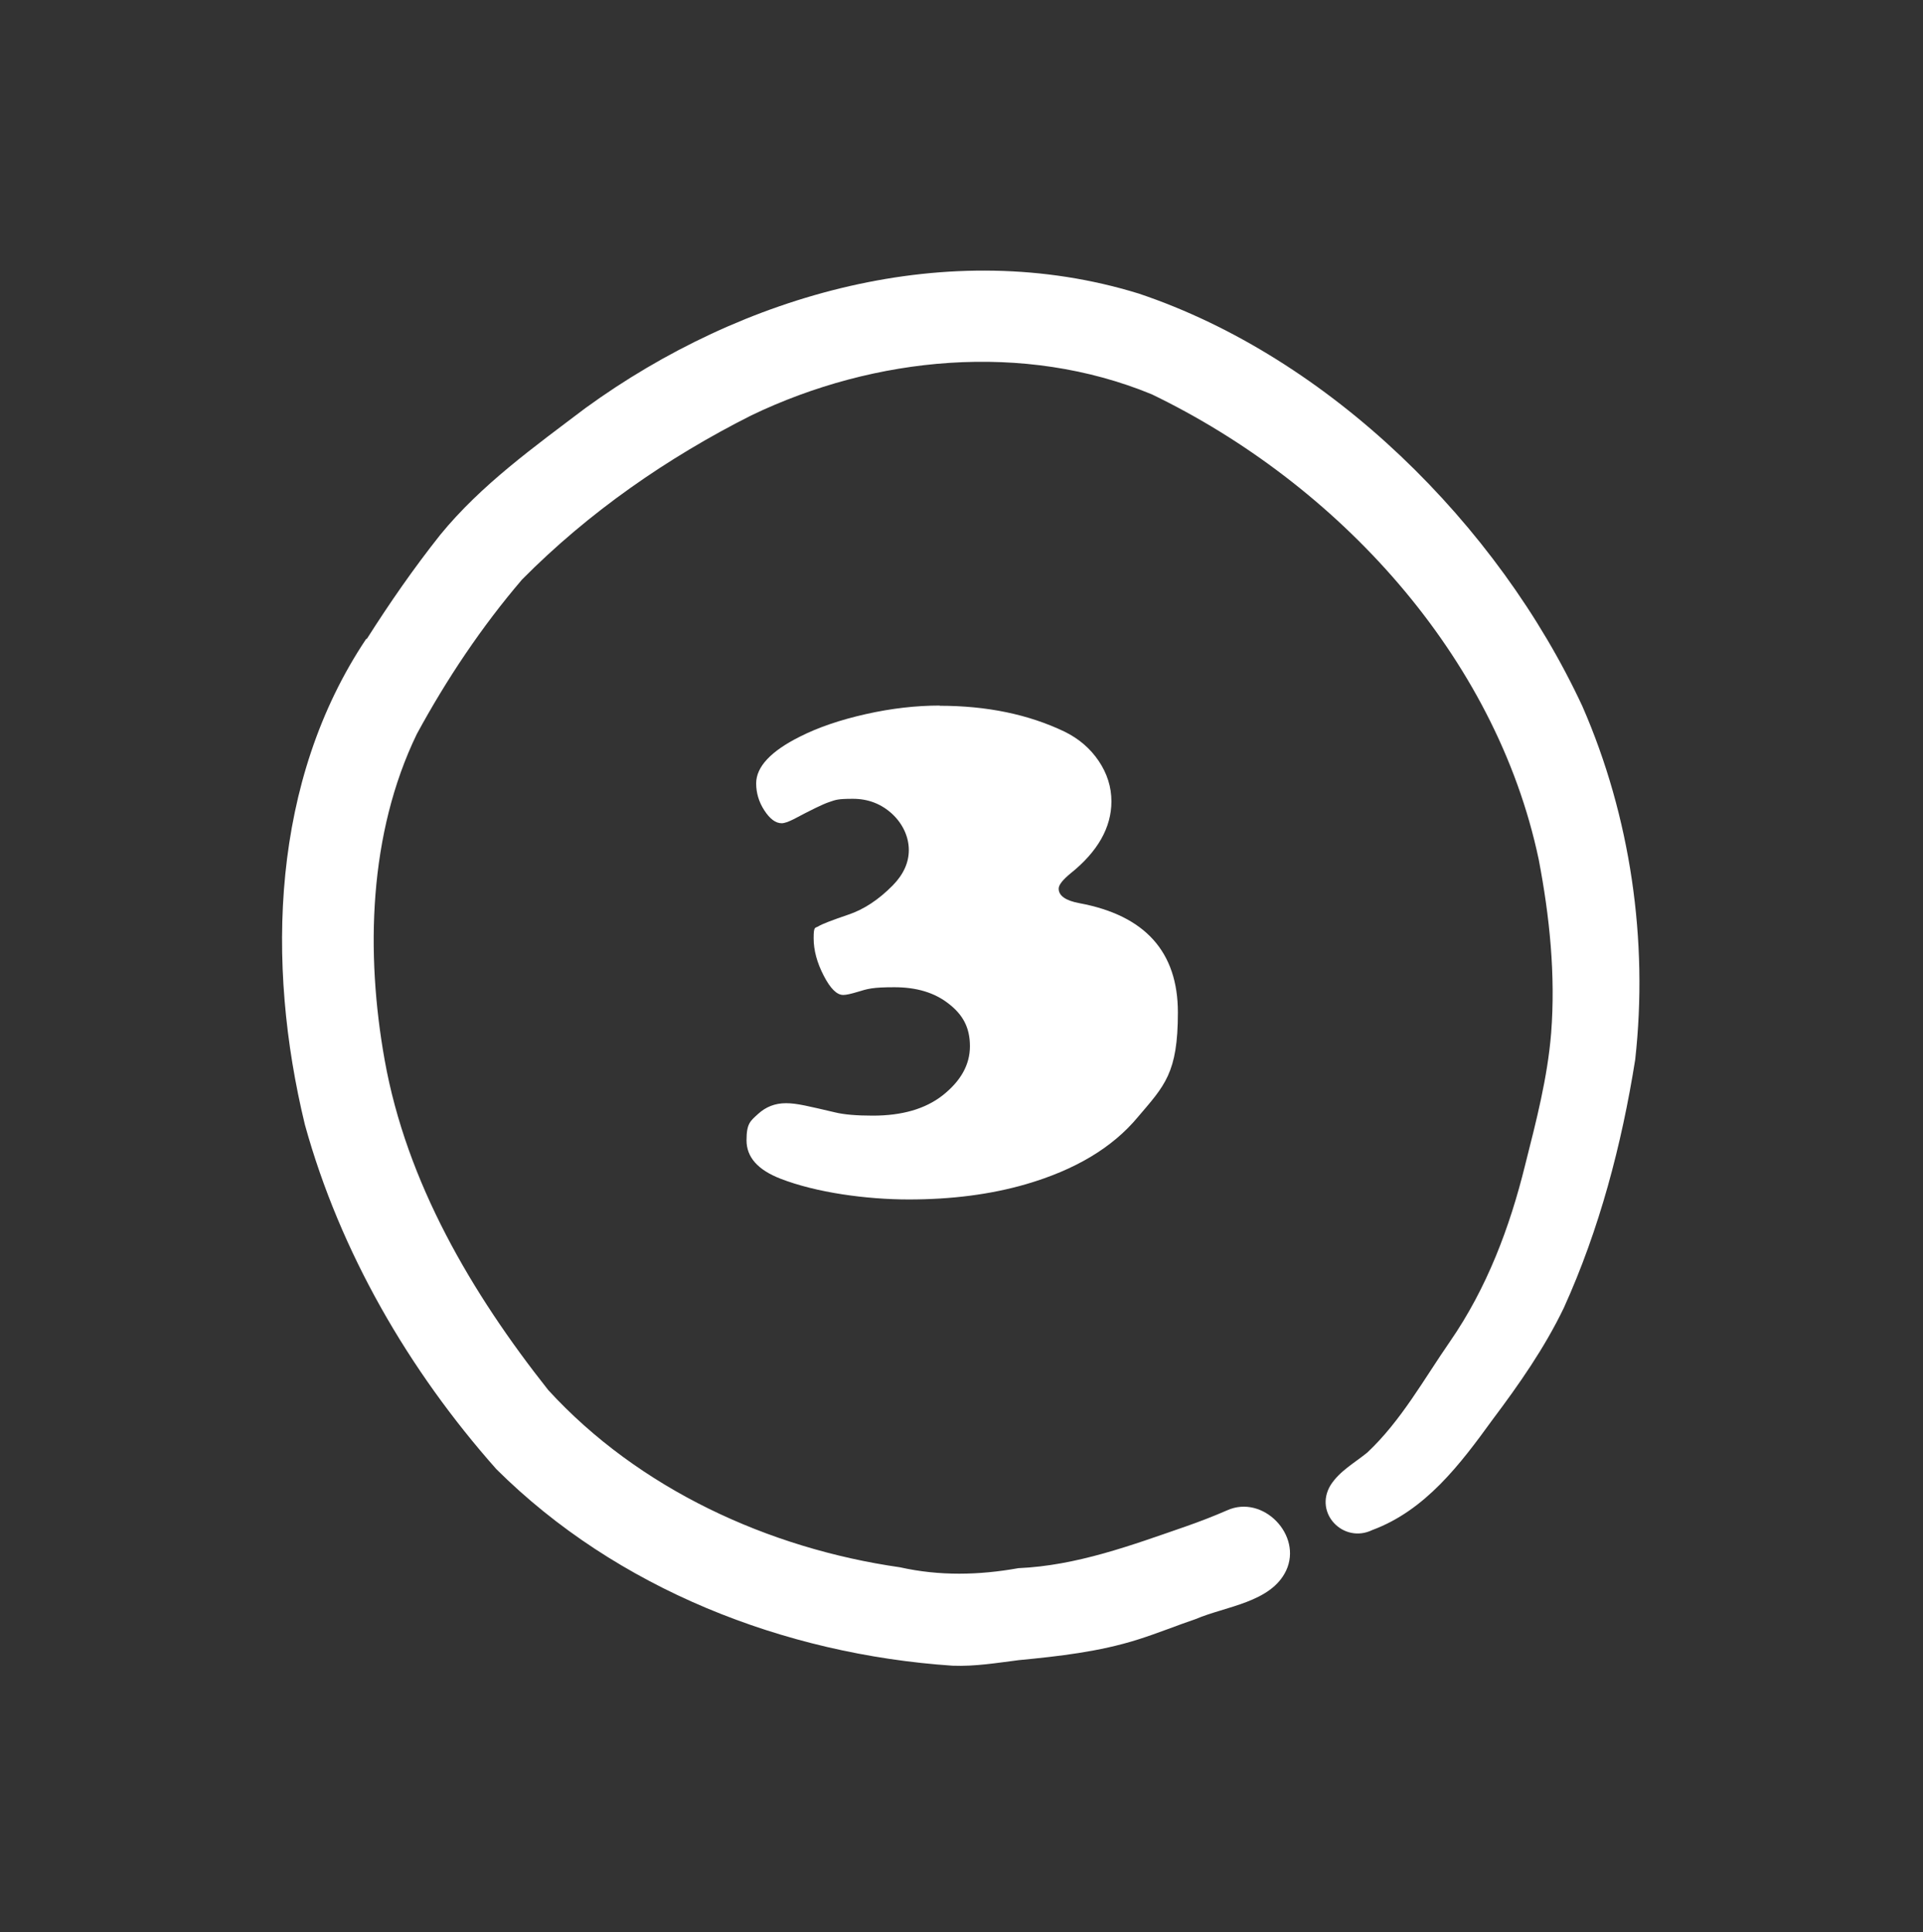
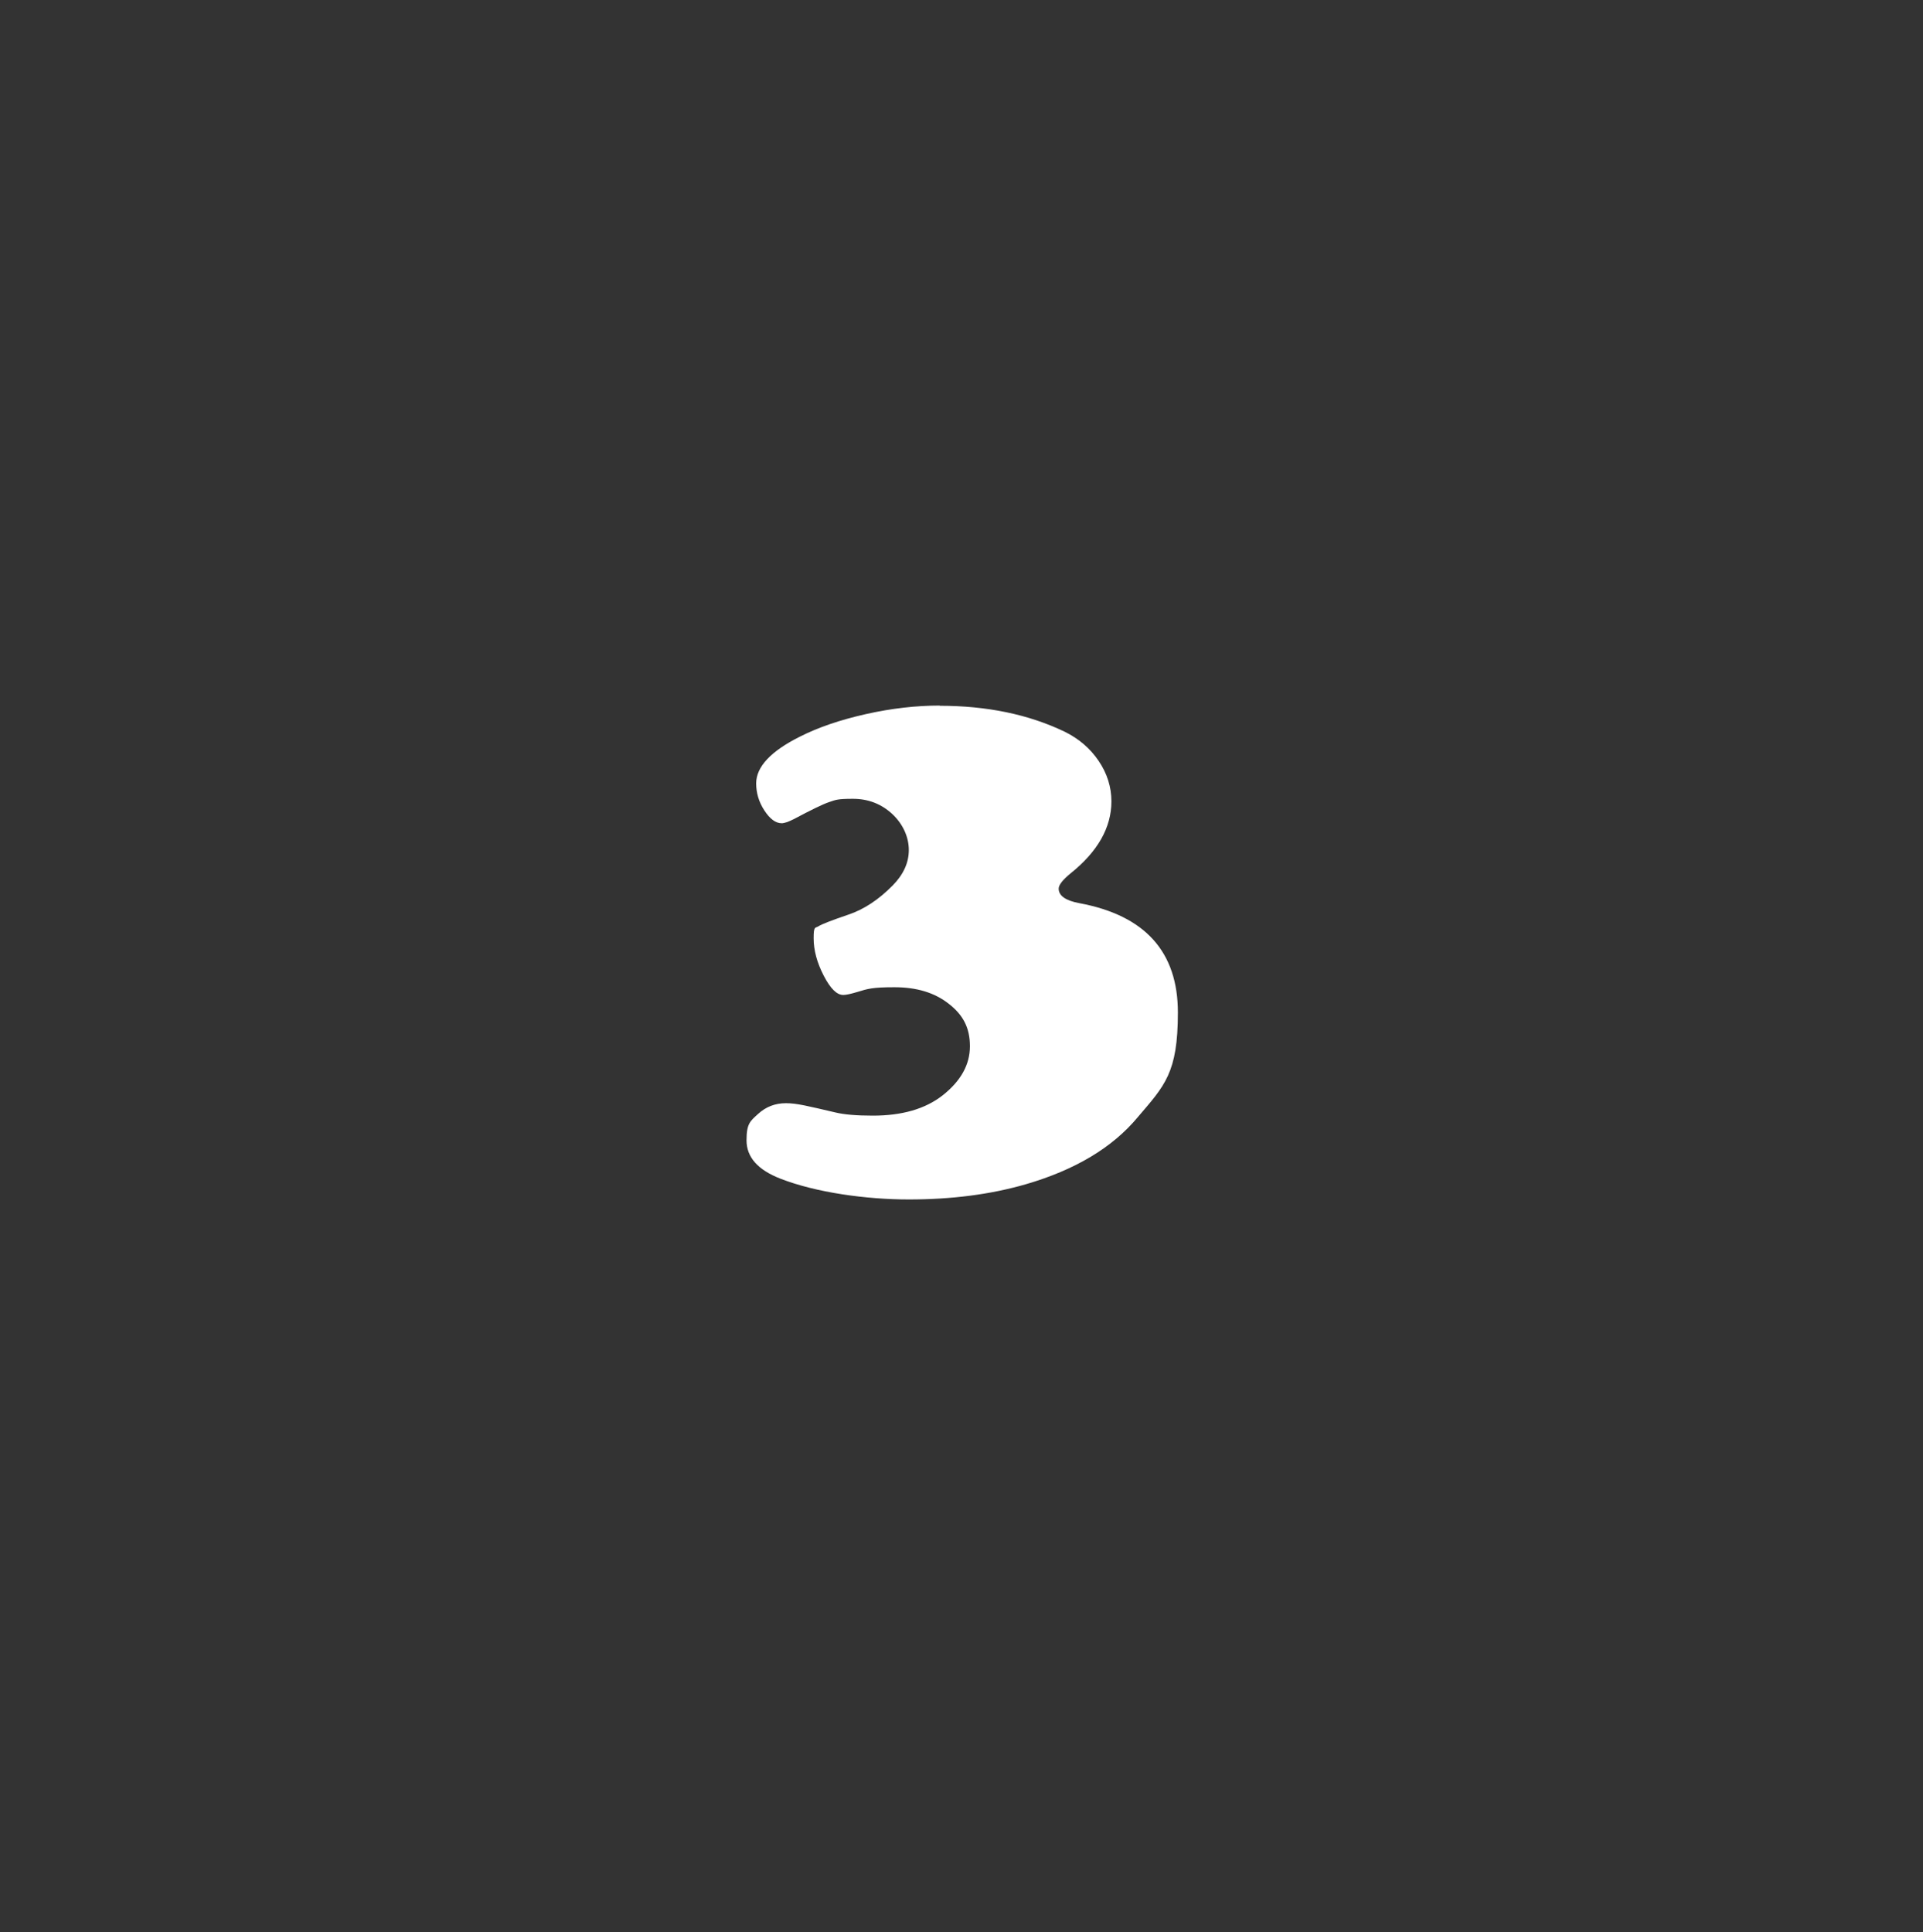
<svg xmlns="http://www.w3.org/2000/svg" width="207" height="208" viewBox="0 0 207 208" fill="none">
  <rect x="0" y="0" width="207" height="208" fill="#333333" stroke="none" />
-   <path d="M39.489 68.781C41.935 64.927 44.543 61.165 47.381 57.588C51.789 52.188 57.513 48.103 63.028 43.926C79.921 31.648 102.146 25.302 122.57 31.602C143.156 38.503 161.272 56.527 170.342 76.051C175.511 87.89 177.45 101.229 176.019 114.083C174.565 123.245 172.165 132.361 168.334 140.808C166.257 145.123 163.51 149.047 160.649 152.855C157.187 157.632 153.448 162.594 147.725 164.717C144.633 166.217 141.402 162.917 143.225 159.893C144.194 158.37 145.81 157.493 147.171 156.386C150.817 152.97 153.264 148.493 156.079 144.431C160.049 138.685 162.518 132.154 164.18 125.392C165.357 120.73 166.58 116.045 166.972 111.222C167.457 104.968 166.811 98.667 165.634 92.528C160.995 70.512 143.917 52.072 123.978 42.449C110.2 36.772 94.161 38.341 80.891 44.711C71.821 49.28 63.352 55.165 56.197 62.389C51.836 67.489 48.074 73.12 44.866 79.028C39.673 89.759 39.35 102.614 41.404 114.106C43.758 127.307 50.774 139.239 59.013 149.647C68.752 160.286 82.714 166.701 96.884 168.732C101.13 169.679 105.377 169.586 109.623 168.825C115.9 168.548 121.739 166.378 127.601 164.348C129.124 163.817 130.624 163.24 132.101 162.594C135.955 160.863 140.225 165.271 138.448 169.079C136.832 172.517 131.916 172.933 128.732 174.294C126.632 175.01 124.601 175.84 122.478 176.51C118.324 177.825 113.985 178.31 109.669 178.725C107.292 179.025 104.961 179.418 102.538 179.325C84.445 178.102 66.398 171.063 53.428 158.163C44.012 147.547 36.604 134.784 32.819 121.076C28.596 103.652 29.219 84.036 39.419 68.781H39.489Z" fill="white" />
  <path d="M101.153 75.981C106.23 75.981 110.707 76.905 114.607 78.774C116.154 79.535 117.377 80.597 118.277 81.936C119.177 83.274 119.638 84.728 119.638 86.274C119.638 89.09 118.161 91.698 115.207 94.052C114.376 94.744 113.961 95.275 113.961 95.667C113.961 96.429 114.7 96.959 116.2 97.236C123.262 98.552 126.793 102.475 126.793 109.006C126.793 115.537 125.362 116.876 122.477 120.268C119.754 123.545 115.738 125.946 110.43 127.492C106.599 128.6 102.399 129.13 97.829 129.13C93.26 129.13 87.86 128.392 84.006 126.892C81.582 125.946 80.359 124.584 80.359 122.761C80.359 120.938 80.775 120.684 81.606 119.922C82.436 119.161 83.429 118.768 84.606 118.768C85.783 118.768 87.029 119.091 89.914 119.761C90.86 119.991 92.198 120.107 93.952 120.107C97.091 120.107 99.583 119.391 101.453 117.937C103.414 116.391 104.407 114.637 104.407 112.629C104.407 110.622 103.645 109.237 102.122 108.06C100.599 106.86 98.66 106.283 96.283 106.283C93.906 106.283 93.422 106.445 92.291 106.791C91.598 106.998 91.091 107.114 90.768 107.114C90.075 107.114 89.383 106.421 88.668 105.037C87.952 103.652 87.583 102.314 87.583 100.998C87.583 99.683 87.744 99.936 88.091 99.729C88.437 99.498 89.521 99.083 91.344 98.46C92.983 97.906 94.576 96.867 96.099 95.321C97.252 94.144 97.829 92.875 97.829 91.513C97.829 90.151 97.23 88.744 96.052 87.636C94.876 86.551 93.468 85.997 91.806 85.997C90.144 85.997 89.96 86.113 89.267 86.344C88.575 86.574 87.306 87.197 85.437 88.19C84.883 88.467 84.444 88.628 84.144 88.628C83.498 88.628 82.875 88.167 82.275 87.244C81.675 86.32 81.398 85.351 81.398 84.336C81.398 82.559 82.967 80.874 86.106 79.305C88.067 78.312 90.421 77.505 93.191 76.882C95.96 76.258 98.614 75.958 101.176 75.958L101.153 75.981Z" fill="white" />
</svg>